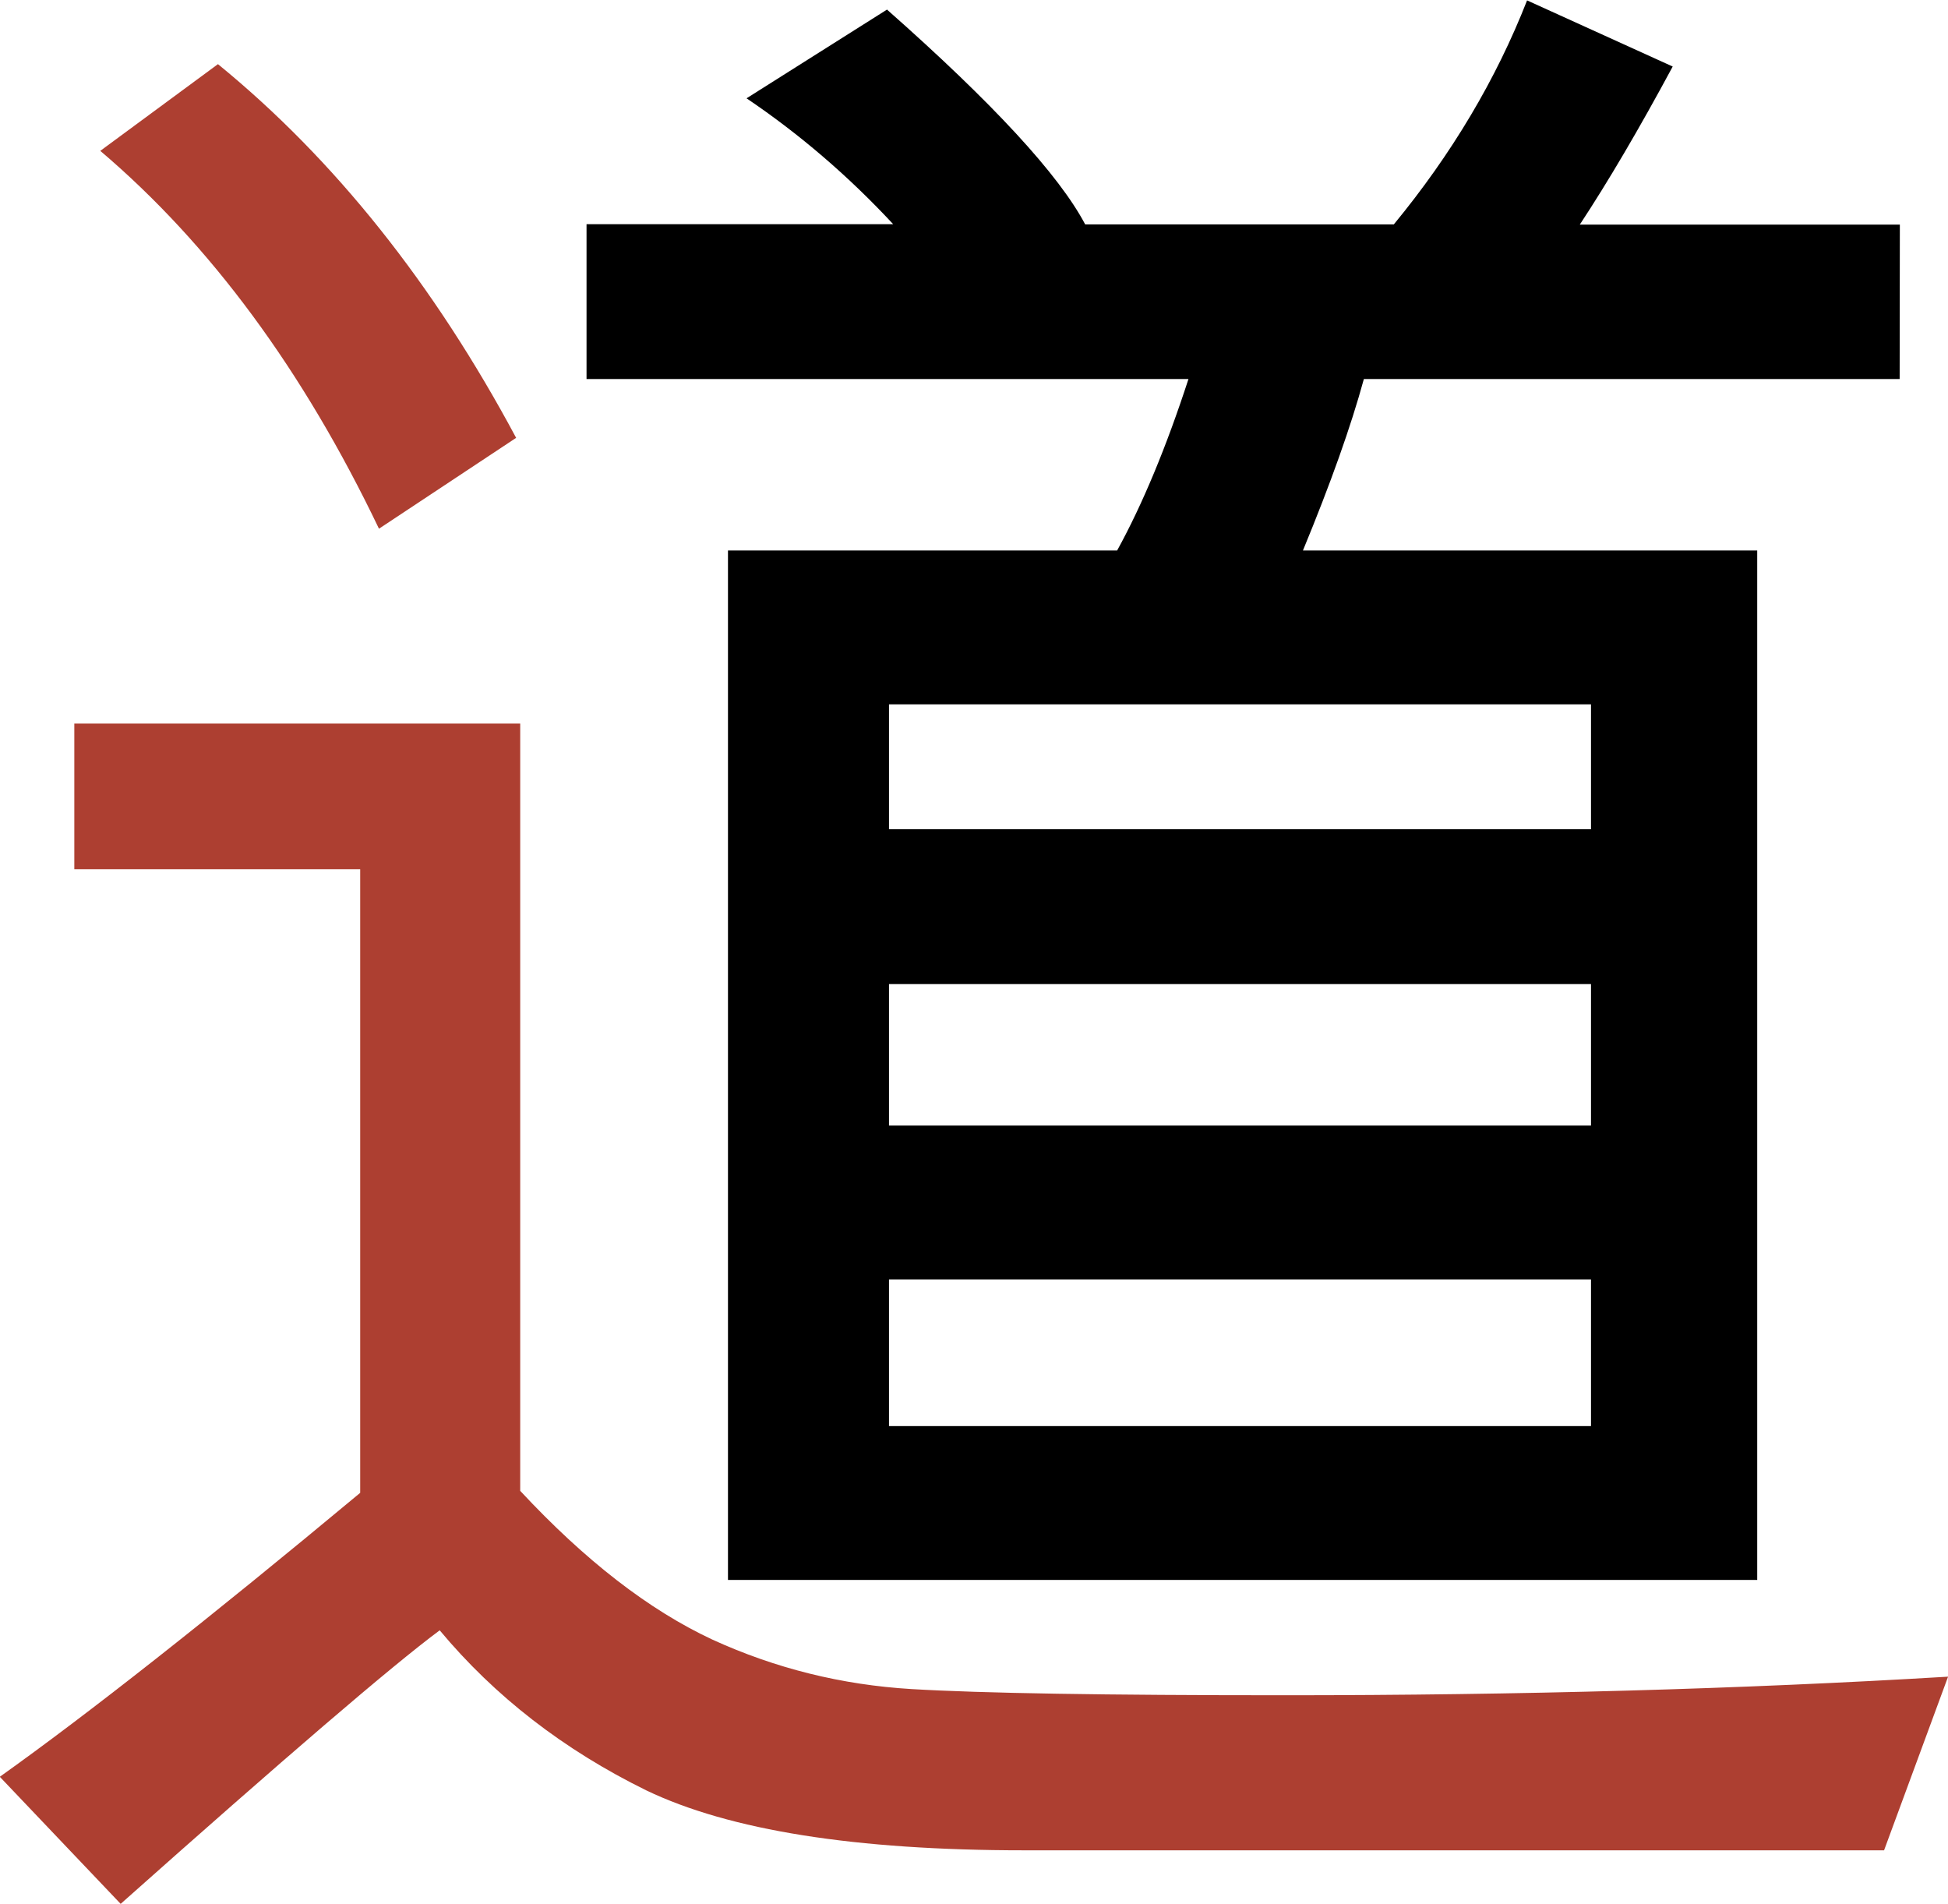
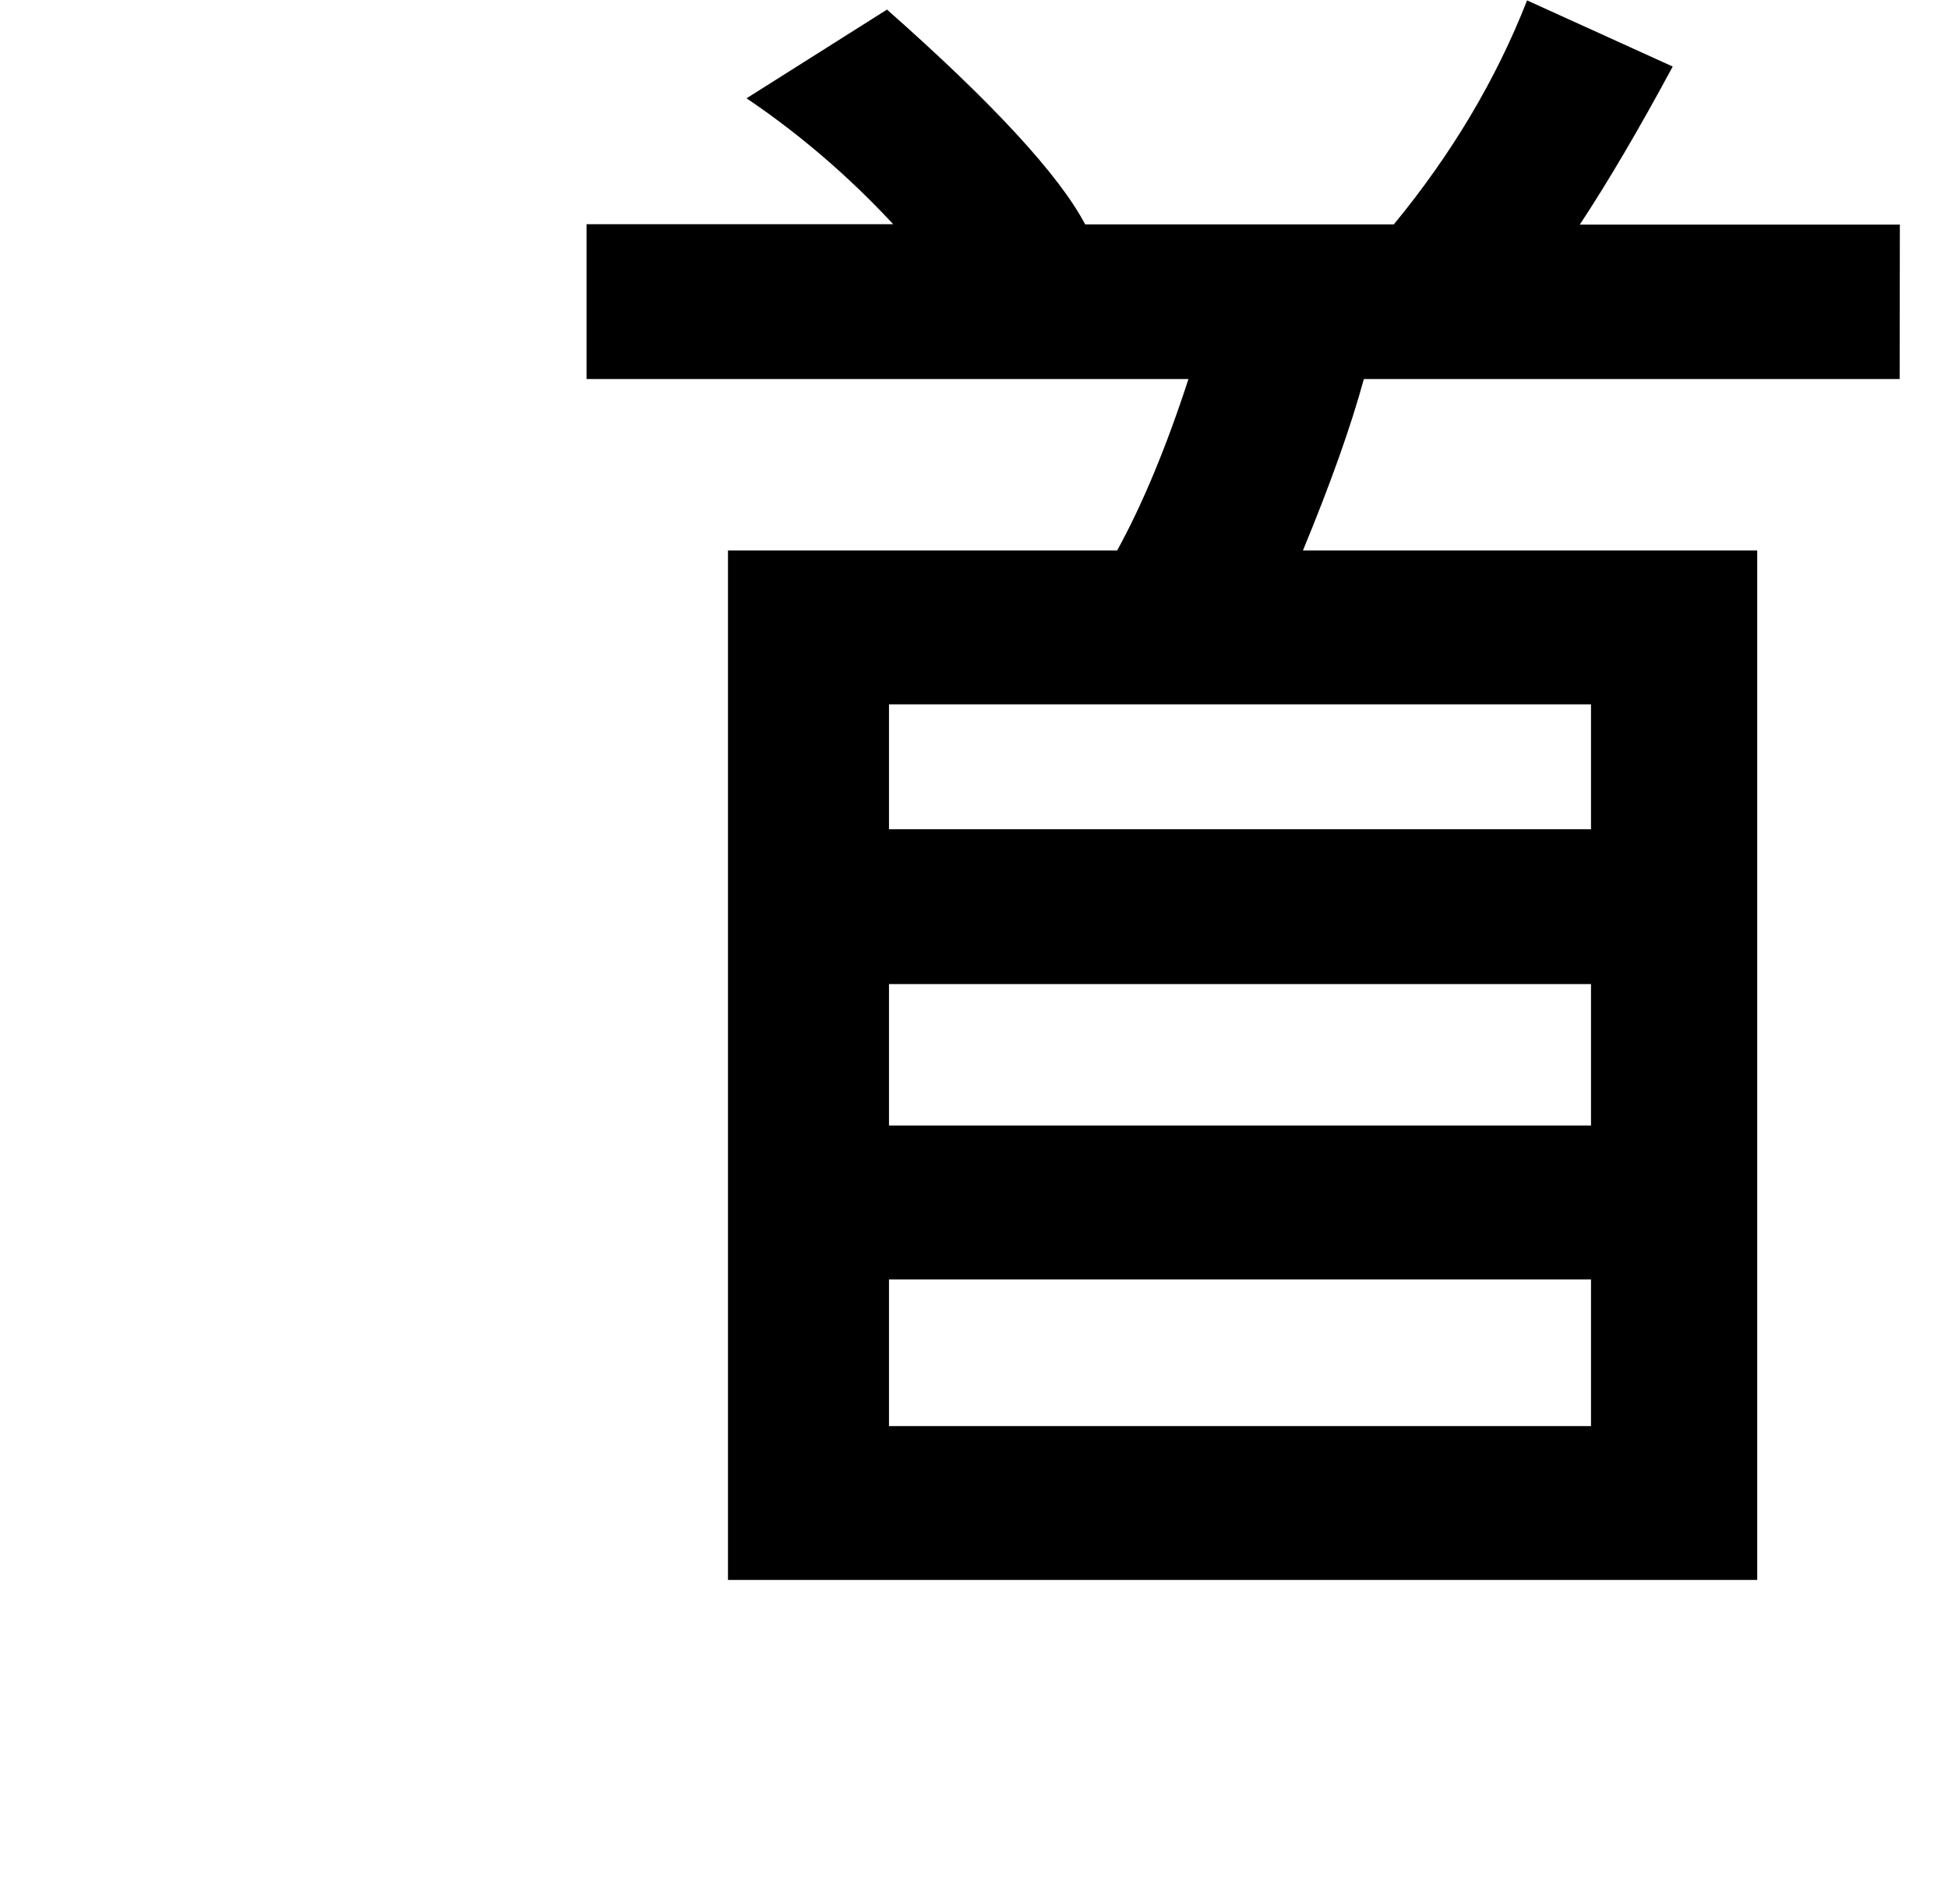
<svg xmlns="http://www.w3.org/2000/svg" width="9.751mm" height="9.529mm" version="1.1" viewBox="0 0 9.751 9.529">
  <g transform="translate(-40.393,-106.988)">
    <g transform="translate(3.018,-2.601)" fill="#ad3f31" aria-label="道">
-       <path d="m39.959 111.78-0.687 0.455c-0.379-0.792-0.844-1.423-1.395-1.891l0.589-0.434c0.582 0.475 1.08 1.099 1.493 1.871zm7.167 6.201-0.32 0.868h-4.305c-0.844 0-1.474-0.1-1.891-0.3-0.413-0.203-0.758-0.47-1.034-0.801-0.241 0.179-0.773 0.636-1.597 1.369l-0.605-0.636c0.441-0.314 1.042-0.787 1.804-1.421v-3.121h-1.431v-0.729h2.232v3.84c0.324 0.348 0.644 0.596 0.961 0.744 0.317 0.145 0.649 0.227 0.997 0.248 0.351 0.021 0.973 0.031 1.866 0.031 1.182 0 2.289-0.031 3.323-0.093z" fill="#ad3f31" stroke-width=".265" />
-     </g>
+       </g>
    <g transform="translate(3.018,-2.601)" aria-label="道">
      <path d="m46.884 111.486h-2.682c-0.065 0.238-0.167 0.524-0.305 0.858h2.274v5.152h-5.152v-5.152h1.948c0.127-0.231 0.246-0.517 0.357-0.858h-3.013v-0.775h1.535c-0.224-0.241-0.469-0.451-0.734-0.63l0.703-0.444c0.531 0.469 0.861 0.827 0.992 1.075h1.545c0.289-0.351 0.512-0.725 0.667-1.121l0.729 0.331c-0.169 0.314-0.324 0.577-0.465 0.791h1.602zm-1.545 2.253v-0.625h-3.514v0.625zm0 1.483v-0.708h-3.514v0.708zm0 1.504v-0.734h-3.514v0.734z" stroke-width=".265" />
    </g>
  </g>
</svg>